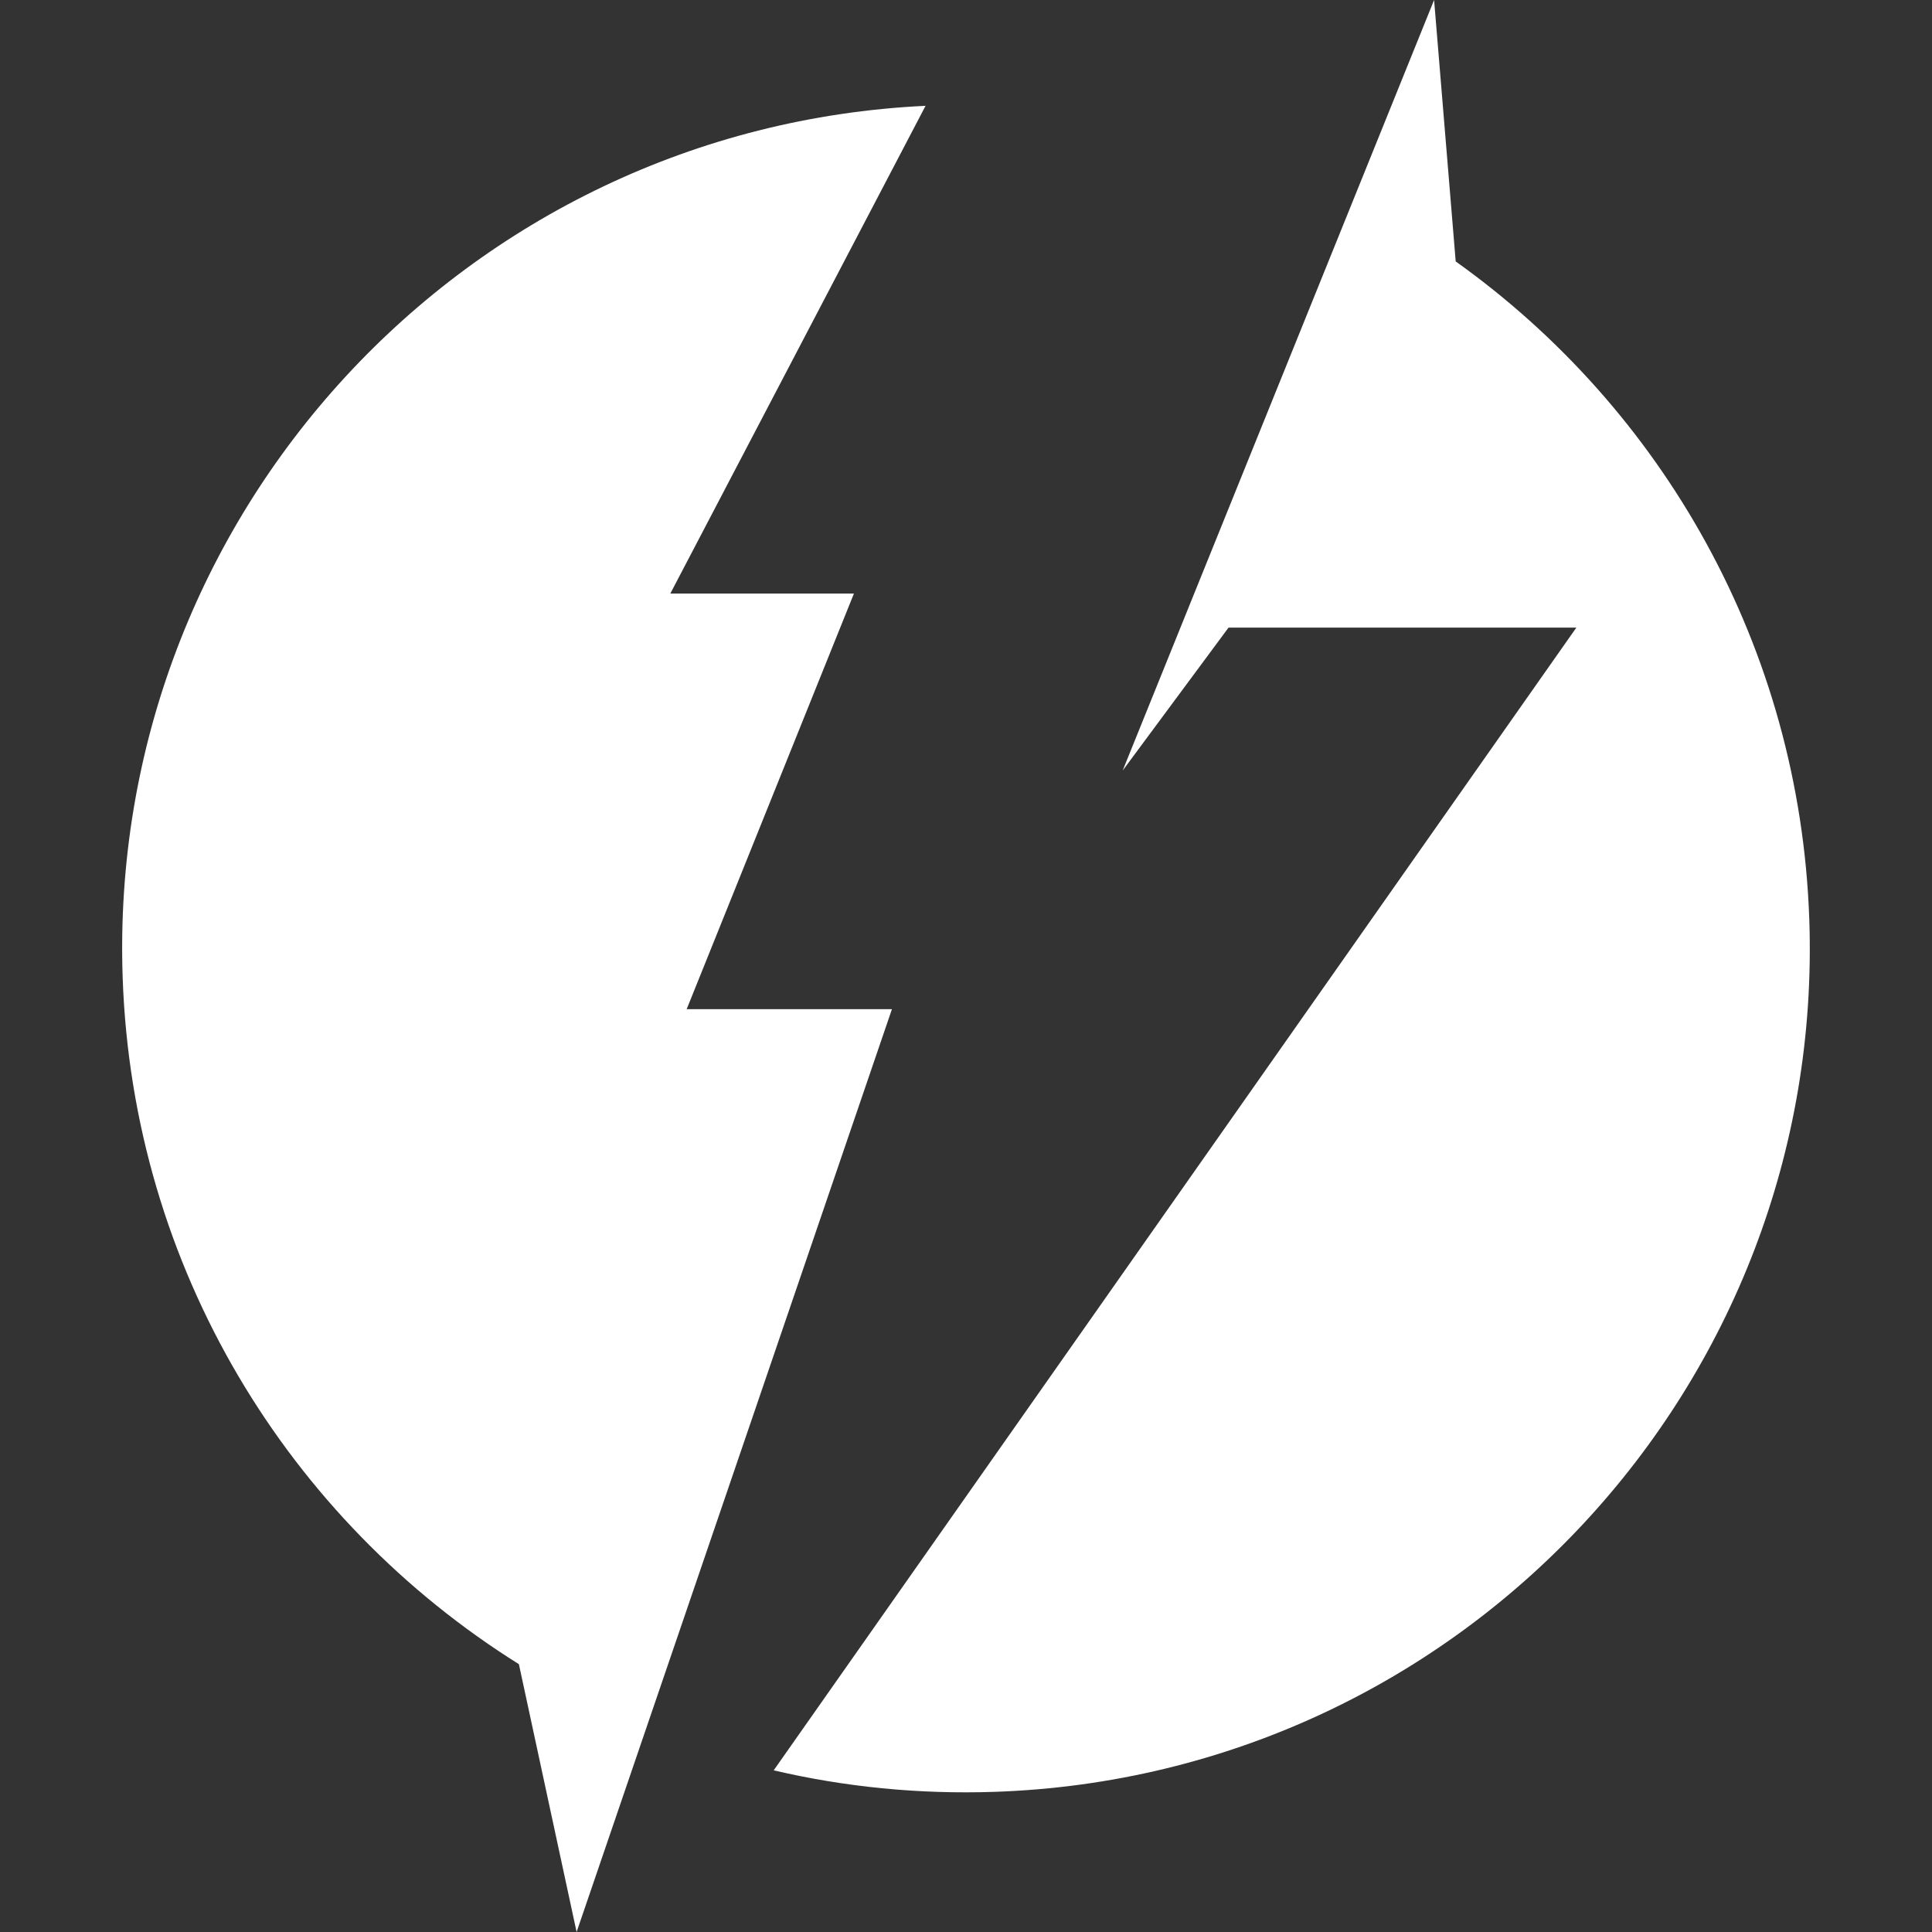
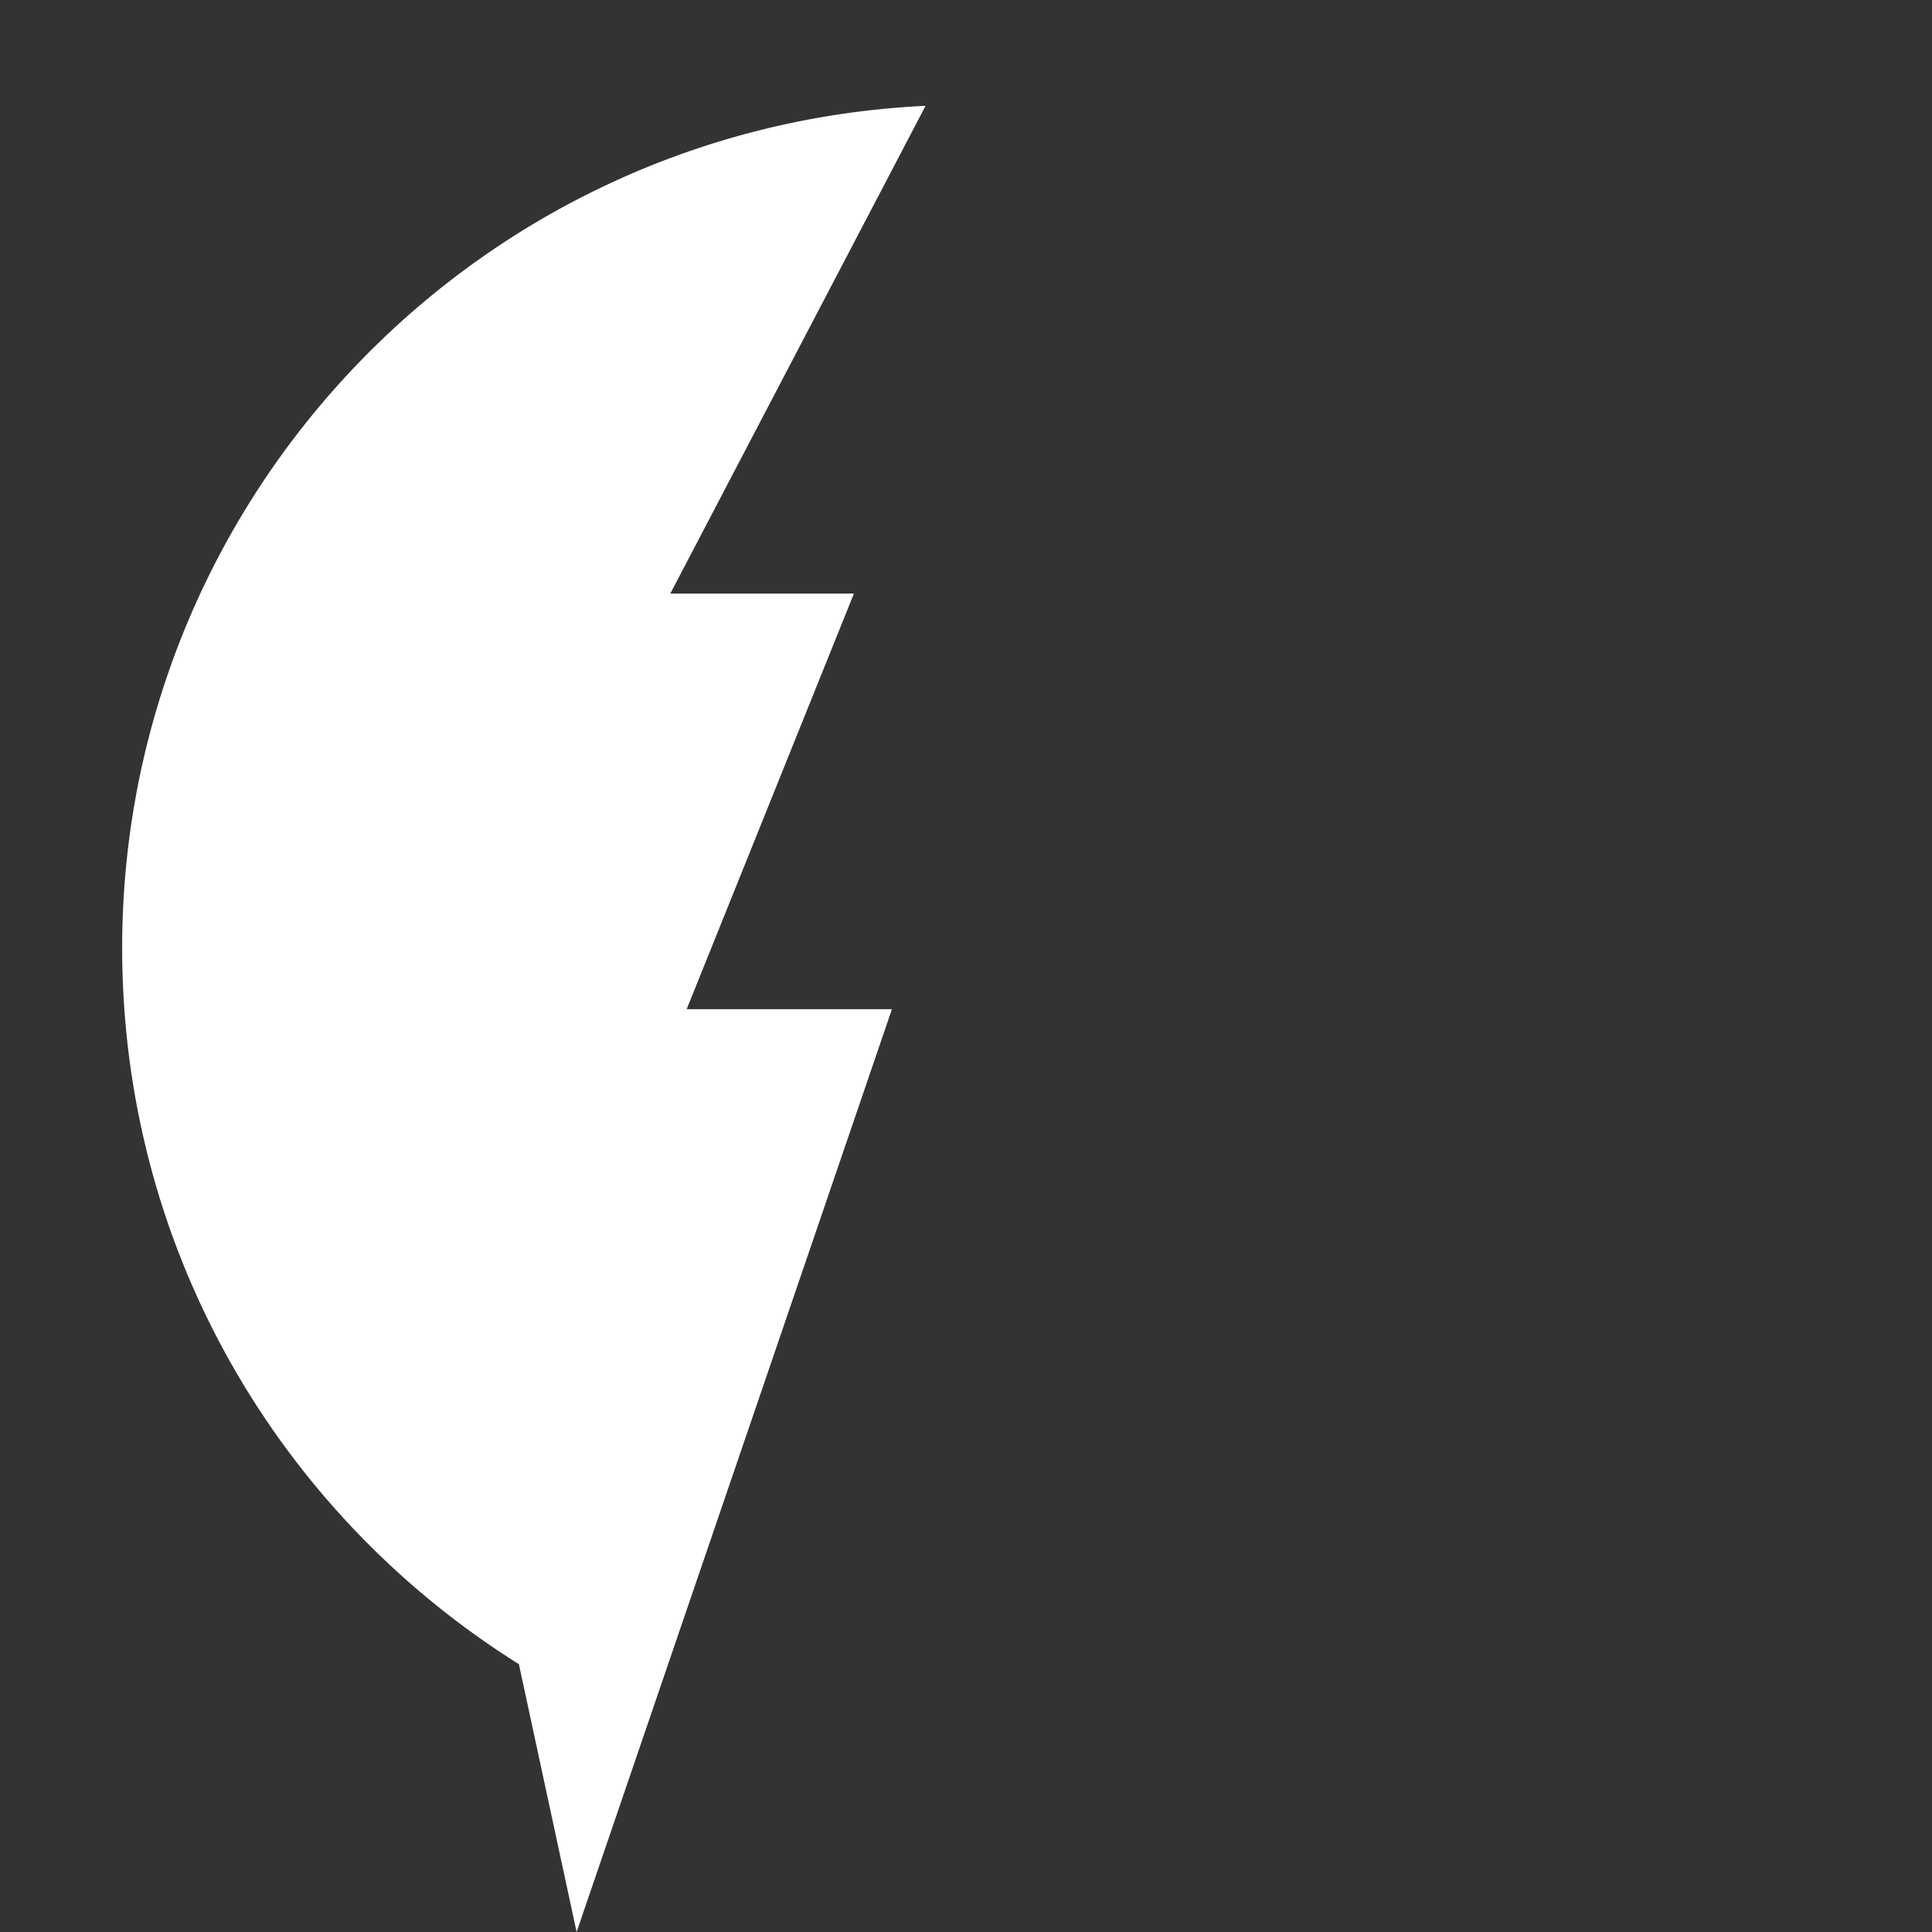
<svg xmlns="http://www.w3.org/2000/svg" id="Layer_1" viewBox="0 0 508.86 508.86">
  <rect x="0" y="0" width="508.86" height="508.86" fill="#333333" stroke="none" />
  <defs>
    <style>      .st0 {        fill: #fff;      }    </style>
  </defs>
  <path class="st0" d="M234.92,265.8h-54.06l44.05-109.46h-48.36L243.78,27.87c-121.24,5.75-215.67,107.96-211.47,229.62,2.64,76.67,43.85,142.96,104.36,180.83l15.2,70.54,83.05-243.05h0Z" />
-   <path class="st0" d="M476.54,242.17c-2.48-71.85-38.8-134.57-93.13-173.31L377.72,0l-82.03,202.96,27.89-37.66h91.61l-211.41,300.98c18.66,4.37,38.22,6.35,58.3,5.66,122.69-4.23,218.69-107.11,214.46-229.78h0Z" />
</svg>